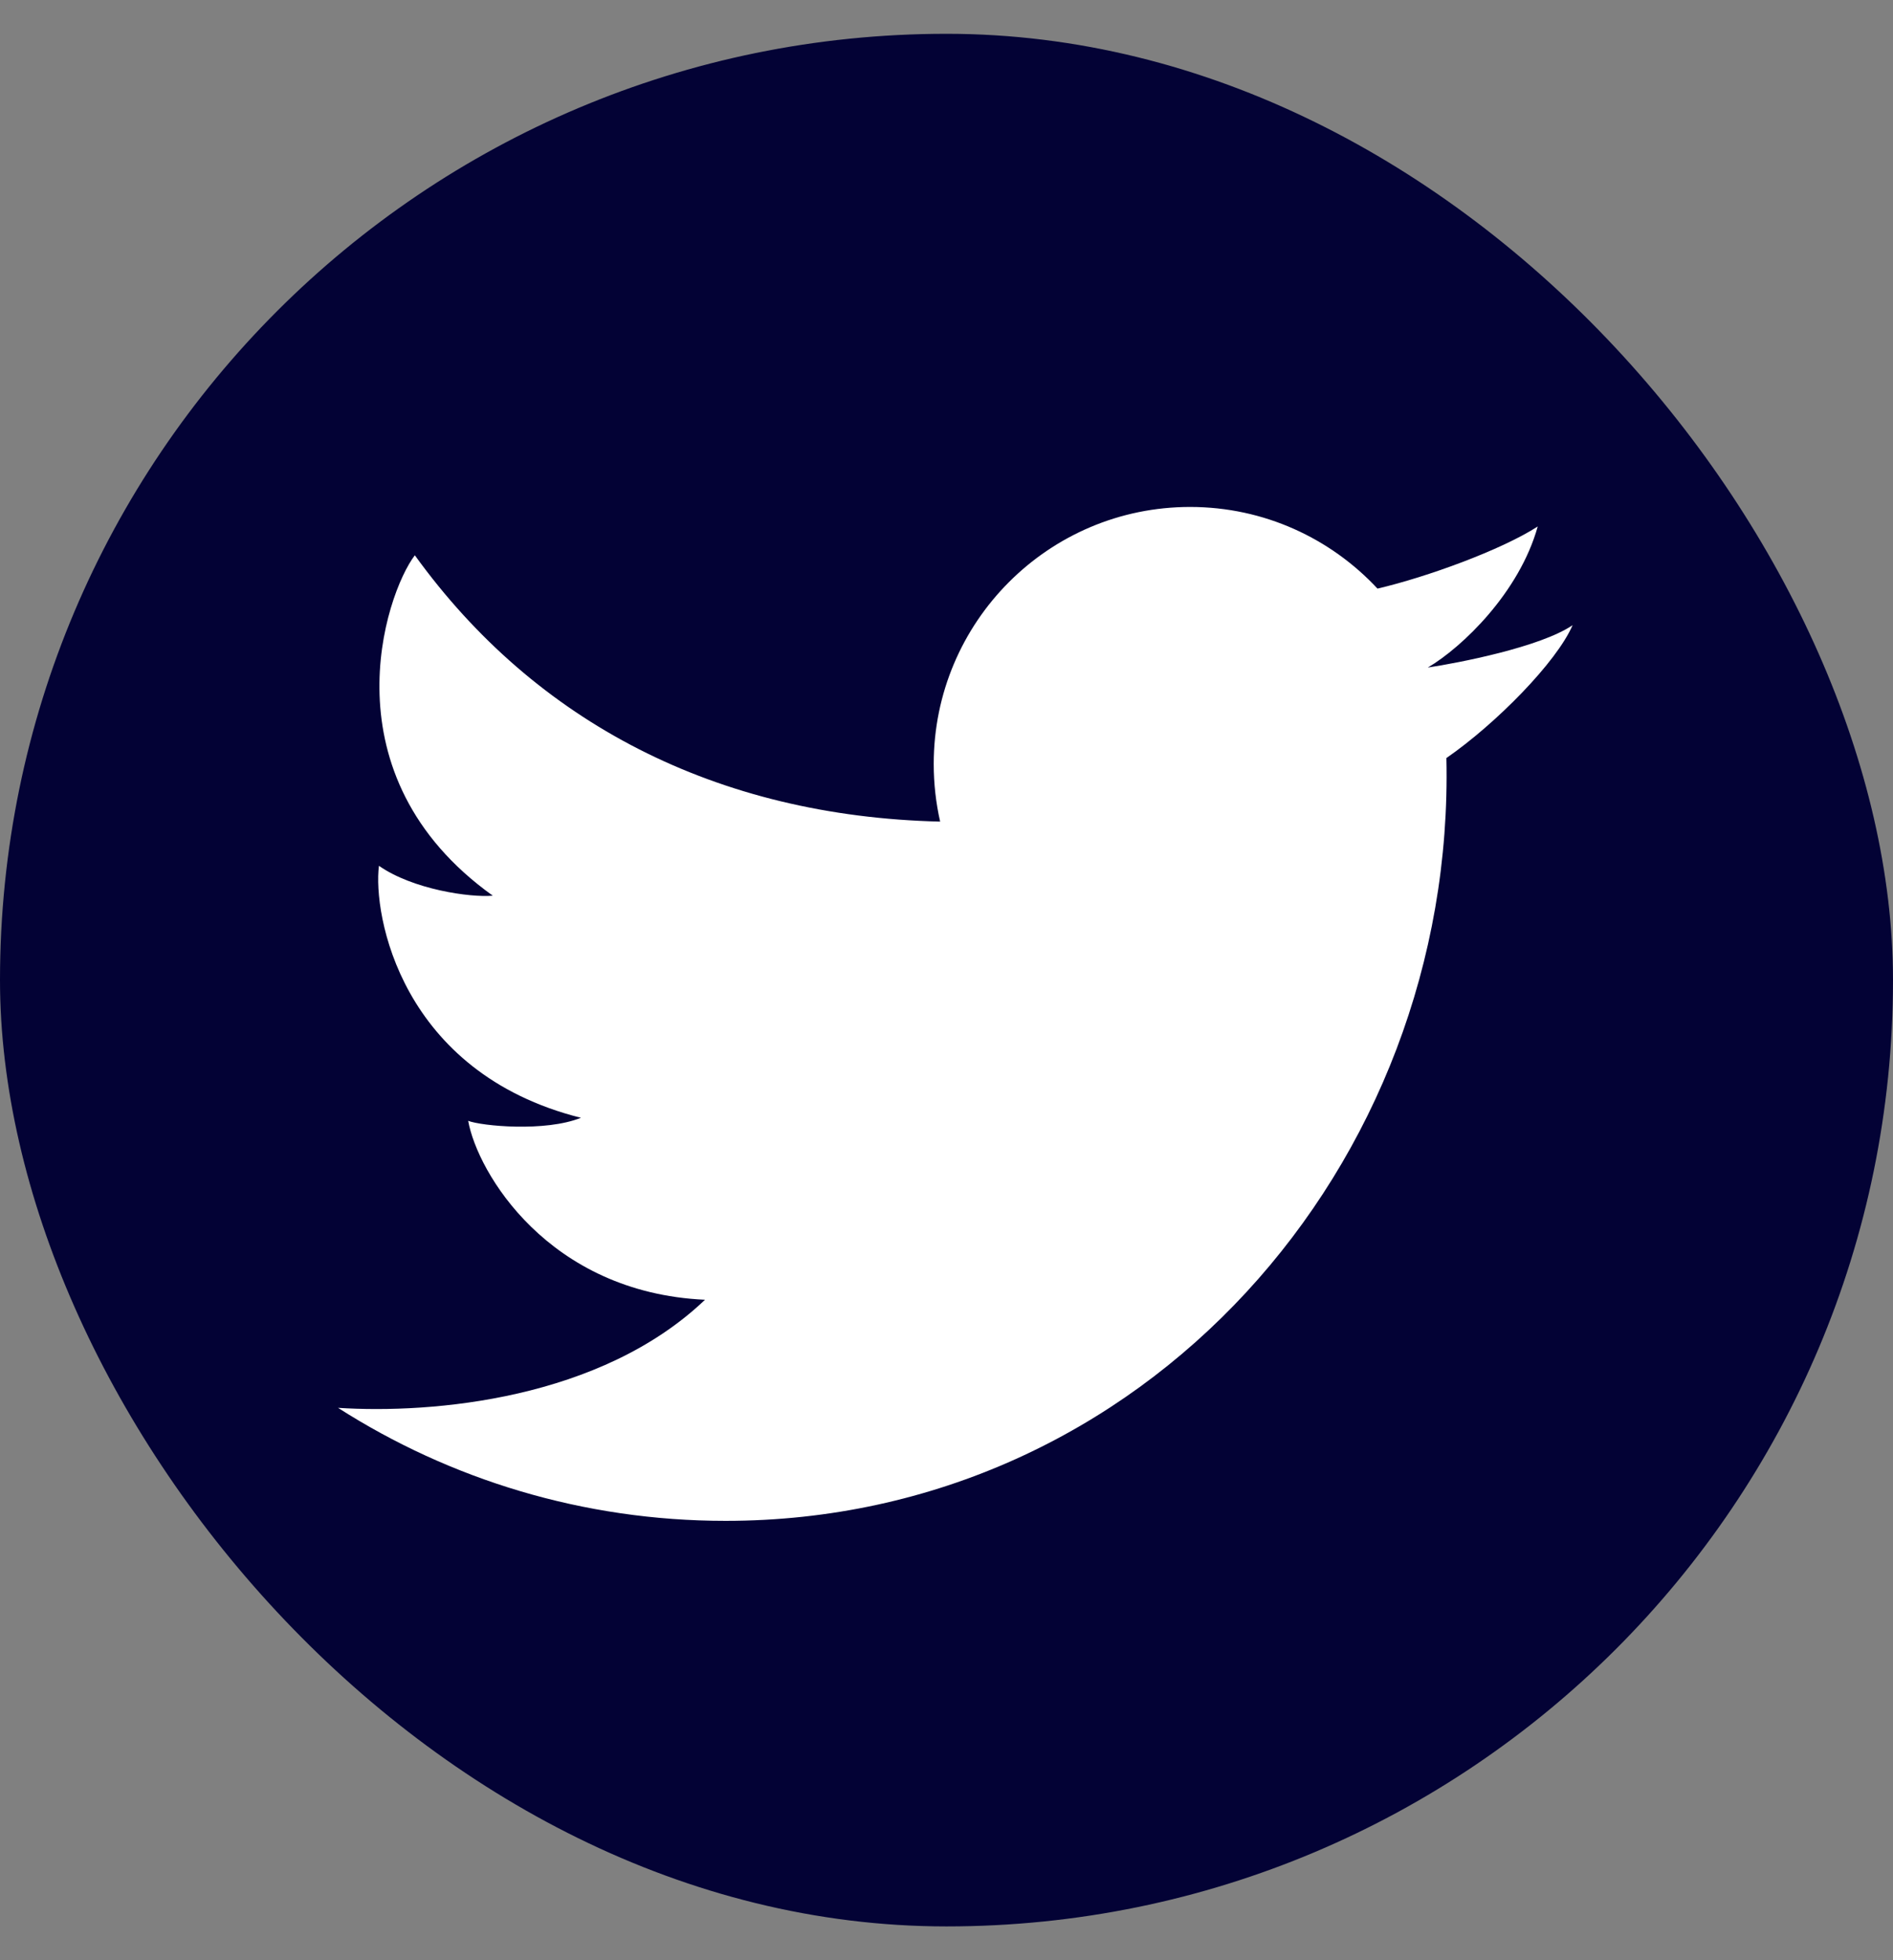
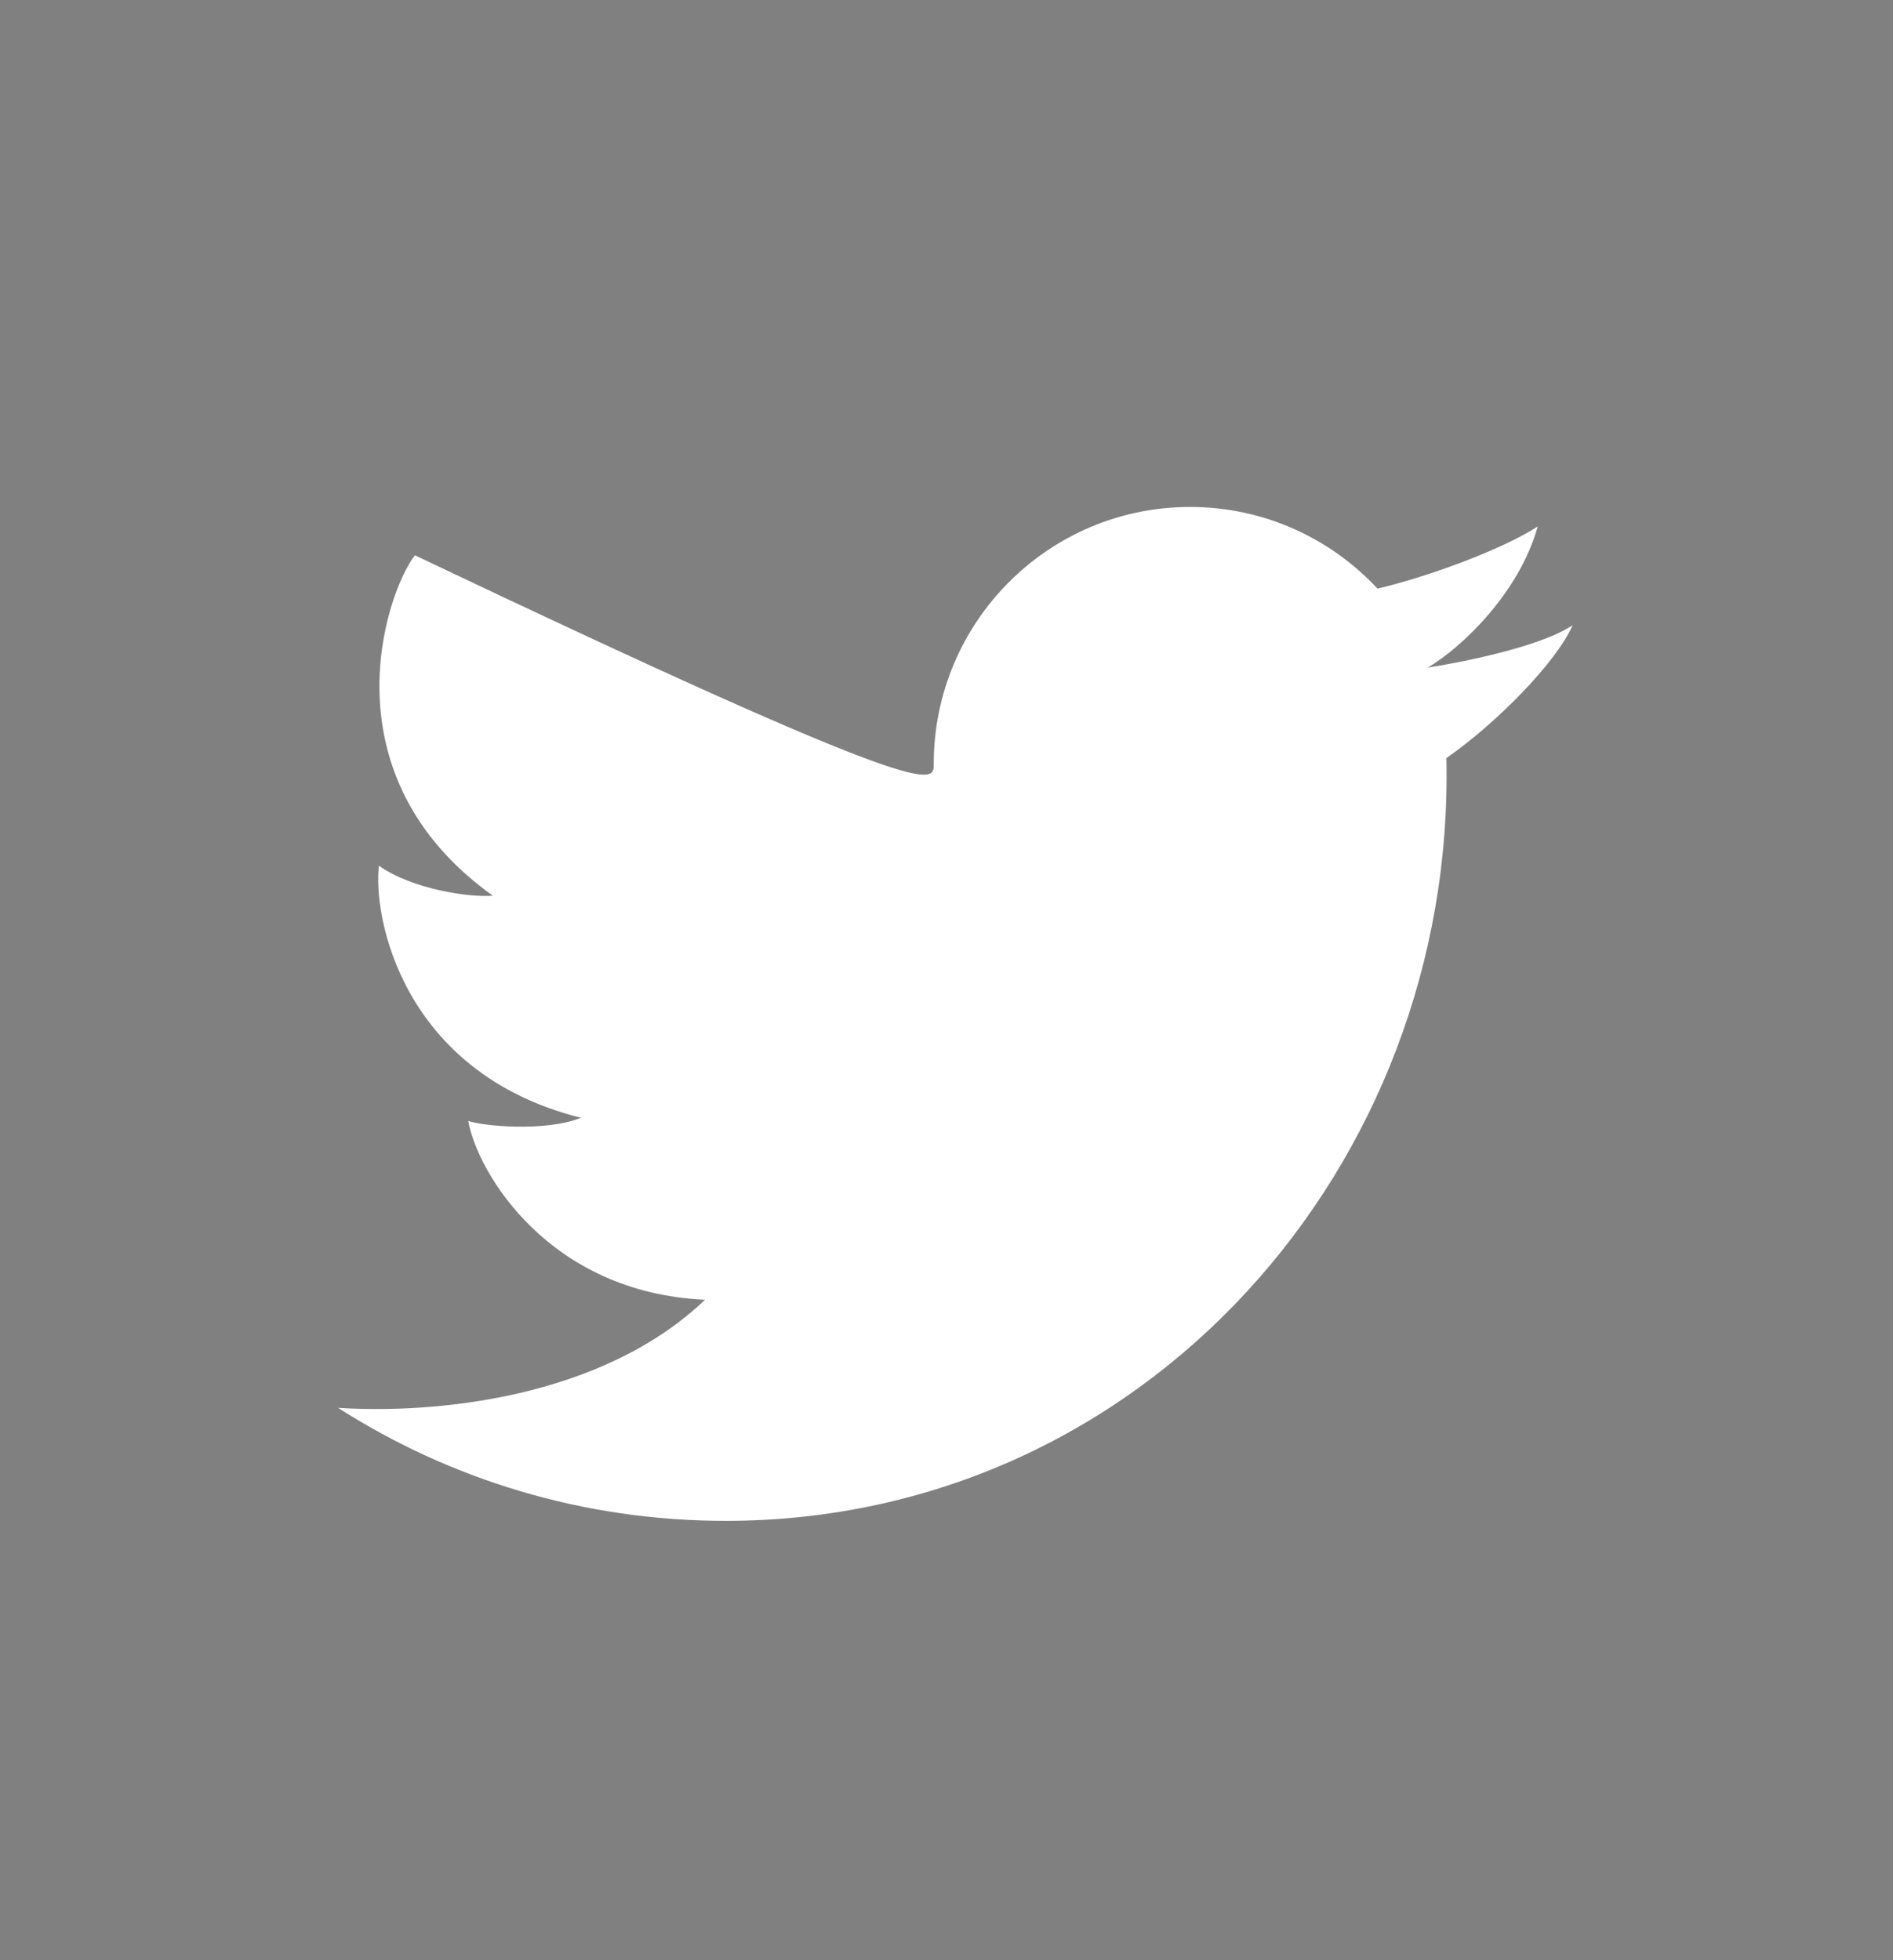
<svg xmlns="http://www.w3.org/2000/svg" width="28" height="29" viewBox="0 0 28 29" fill="none">
  <rect x="0" y="0" width="28" height="29" fill="#808080" stroke="none" />
-   <rect y="0.5" width="28" height="28" rx="14" fill="#030235" />
-   <path d="M10.732 22.5C8.622 22.5 6.655 21.886 5 20.828C6.405 20.919 8.886 20.701 10.428 19.229C8.108 19.123 7.061 17.343 6.925 16.582C7.122 16.658 8.062 16.75 8.593 16.537C5.923 15.867 5.514 13.524 5.605 12.809C6.105 13.159 6.955 13.281 7.289 13.251C4.801 11.471 5.696 8.793 6.136 8.215C7.921 10.688 10.596 12.077 13.906 12.155C13.844 11.881 13.811 11.596 13.811 11.303C13.811 9.203 15.509 7.5 17.603 7.5C18.697 7.5 19.683 7.965 20.375 8.708C21.107 8.537 22.207 8.136 22.745 7.789C22.474 8.763 21.63 9.575 21.119 9.876C21.115 9.866 21.123 9.886 21.119 9.876C21.568 9.808 22.781 9.575 23.261 9.249C23.024 9.796 22.129 10.706 21.394 11.215C21.531 17.242 16.919 22.5 10.732 22.5Z" fill="white" />
+   <path d="M10.732 22.5C8.622 22.5 6.655 21.886 5 20.828C6.405 20.919 8.886 20.701 10.428 19.229C8.108 19.123 7.061 17.343 6.925 16.582C7.122 16.658 8.062 16.75 8.593 16.537C5.923 15.867 5.514 13.524 5.605 12.809C6.105 13.159 6.955 13.281 7.289 13.251C4.801 11.471 5.696 8.793 6.136 8.215C13.844 11.881 13.811 11.596 13.811 11.303C13.811 9.203 15.509 7.5 17.603 7.5C18.697 7.5 19.683 7.965 20.375 8.708C21.107 8.537 22.207 8.136 22.745 7.789C22.474 8.763 21.63 9.575 21.119 9.876C21.115 9.866 21.123 9.886 21.119 9.876C21.568 9.808 22.781 9.575 23.261 9.249C23.024 9.796 22.129 10.706 21.394 11.215C21.531 17.242 16.919 22.5 10.732 22.5Z" fill="white" />
</svg>